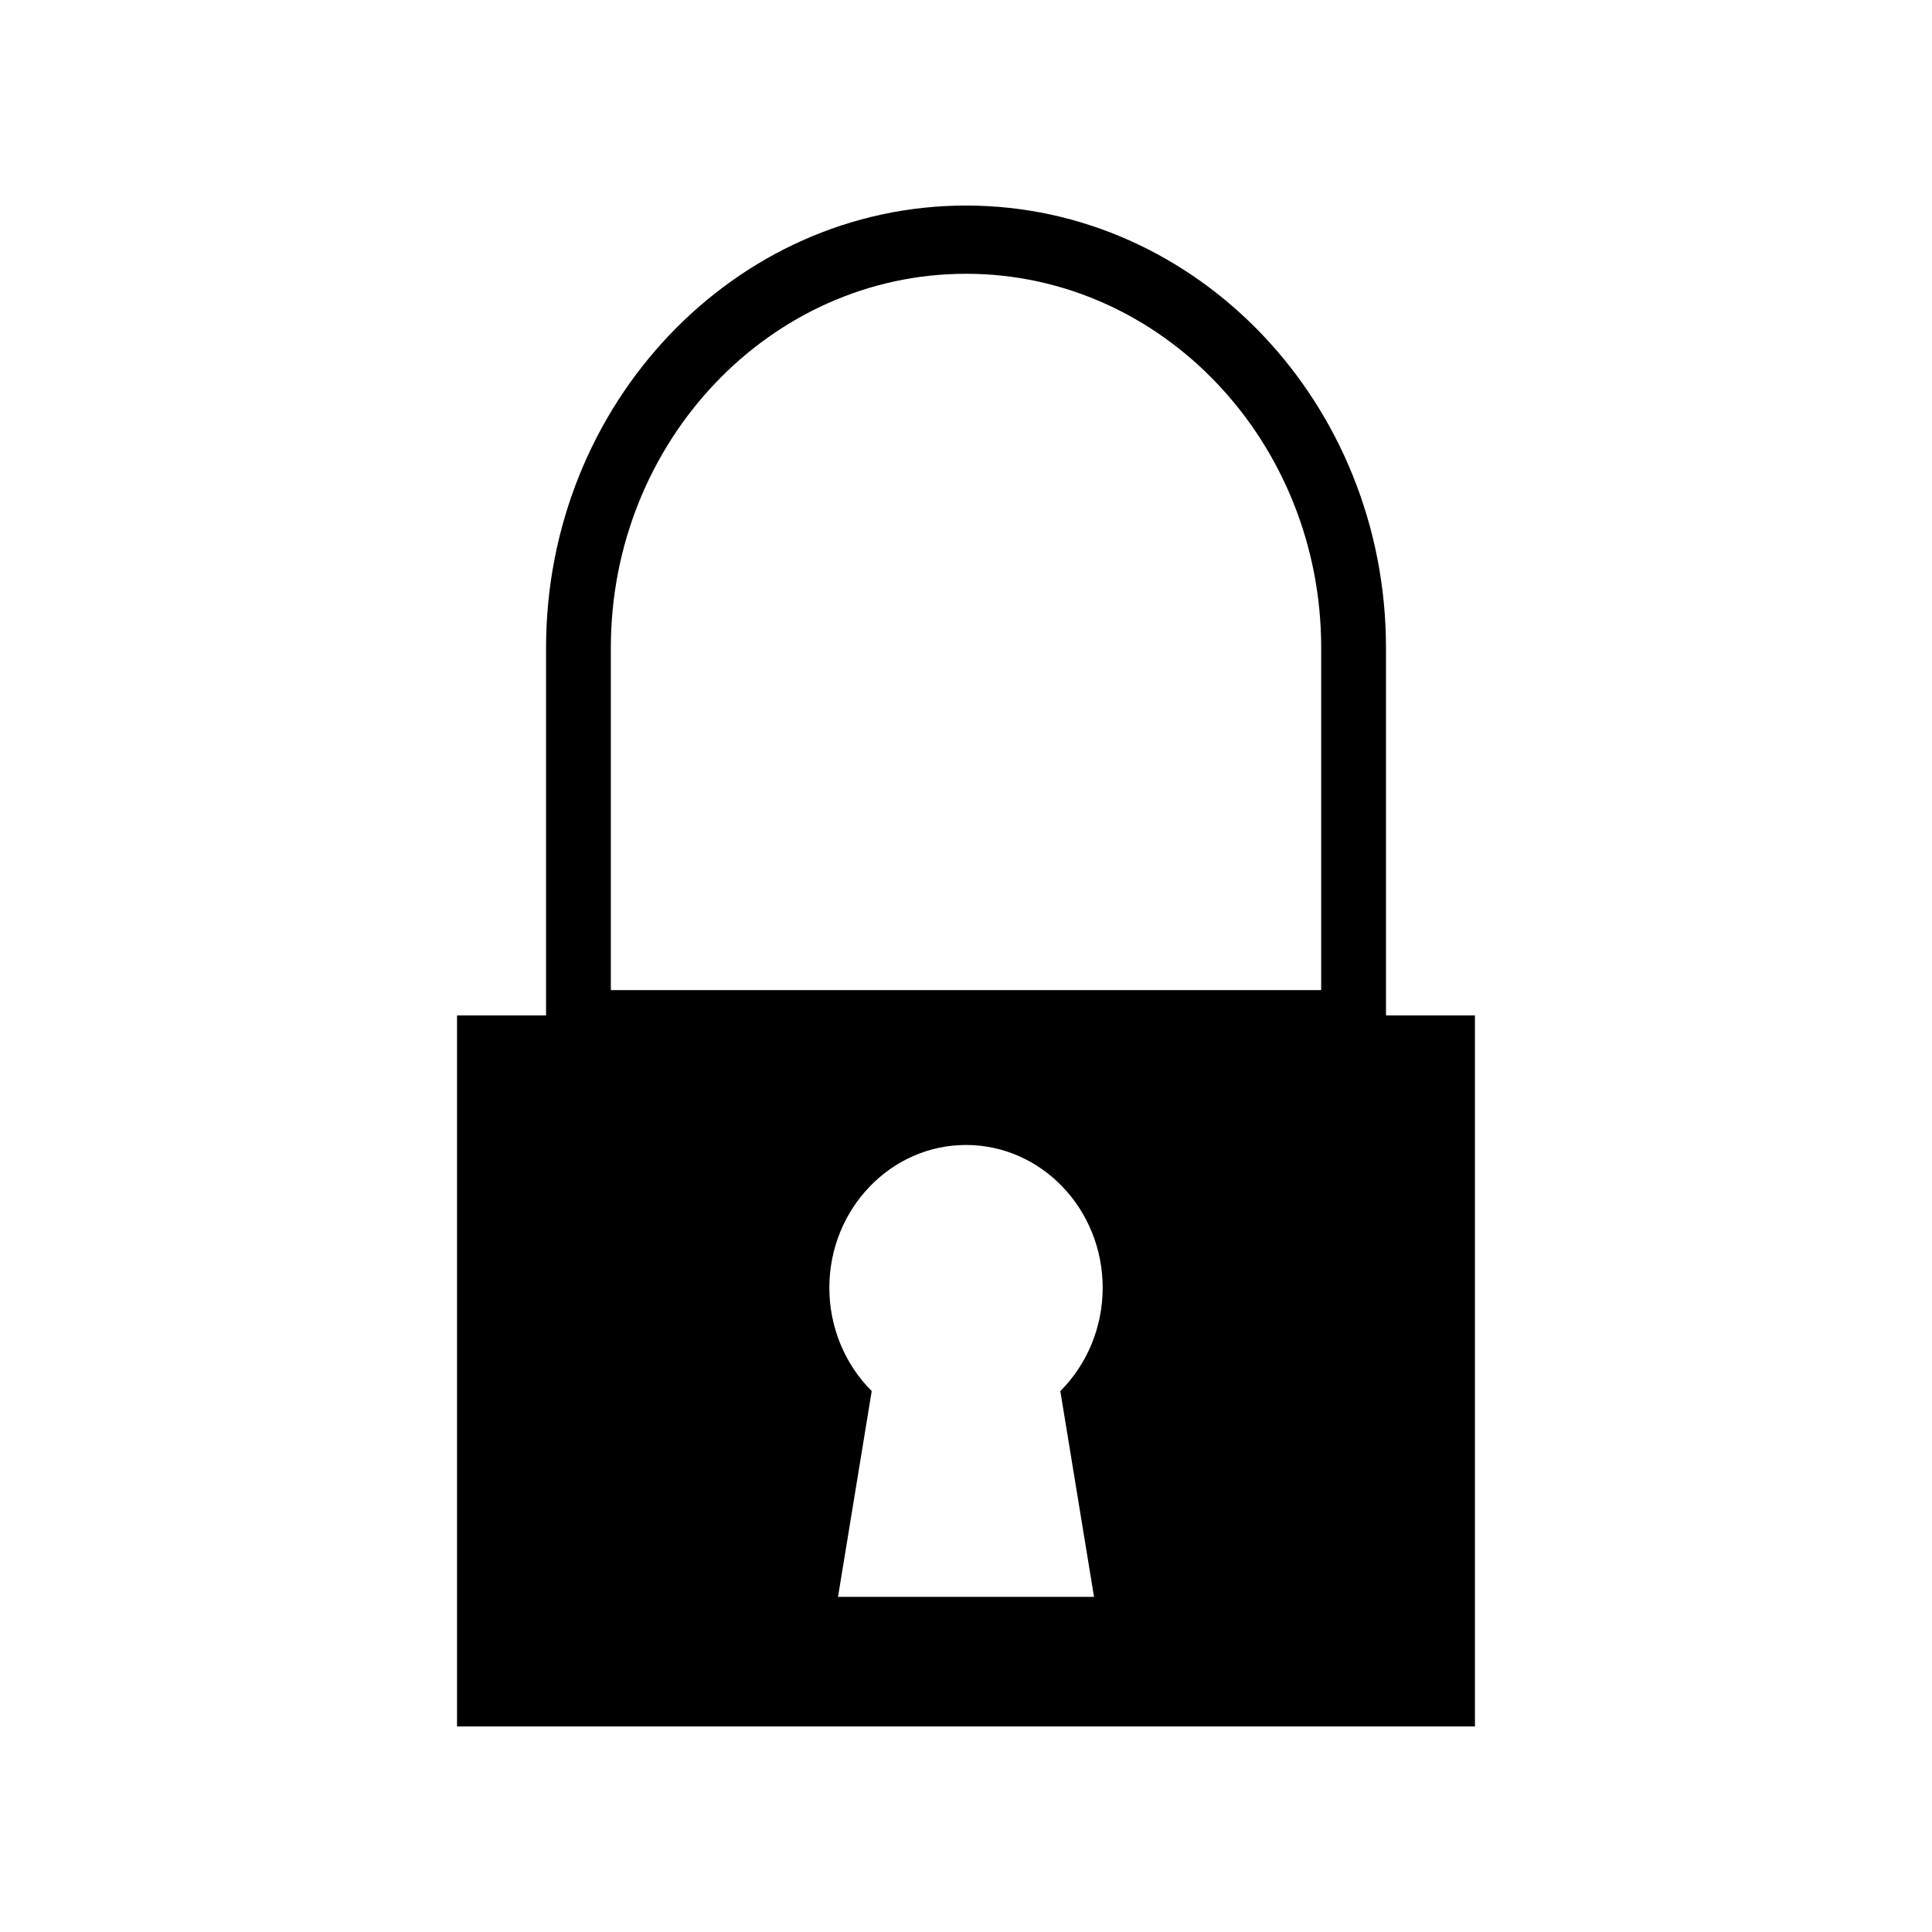
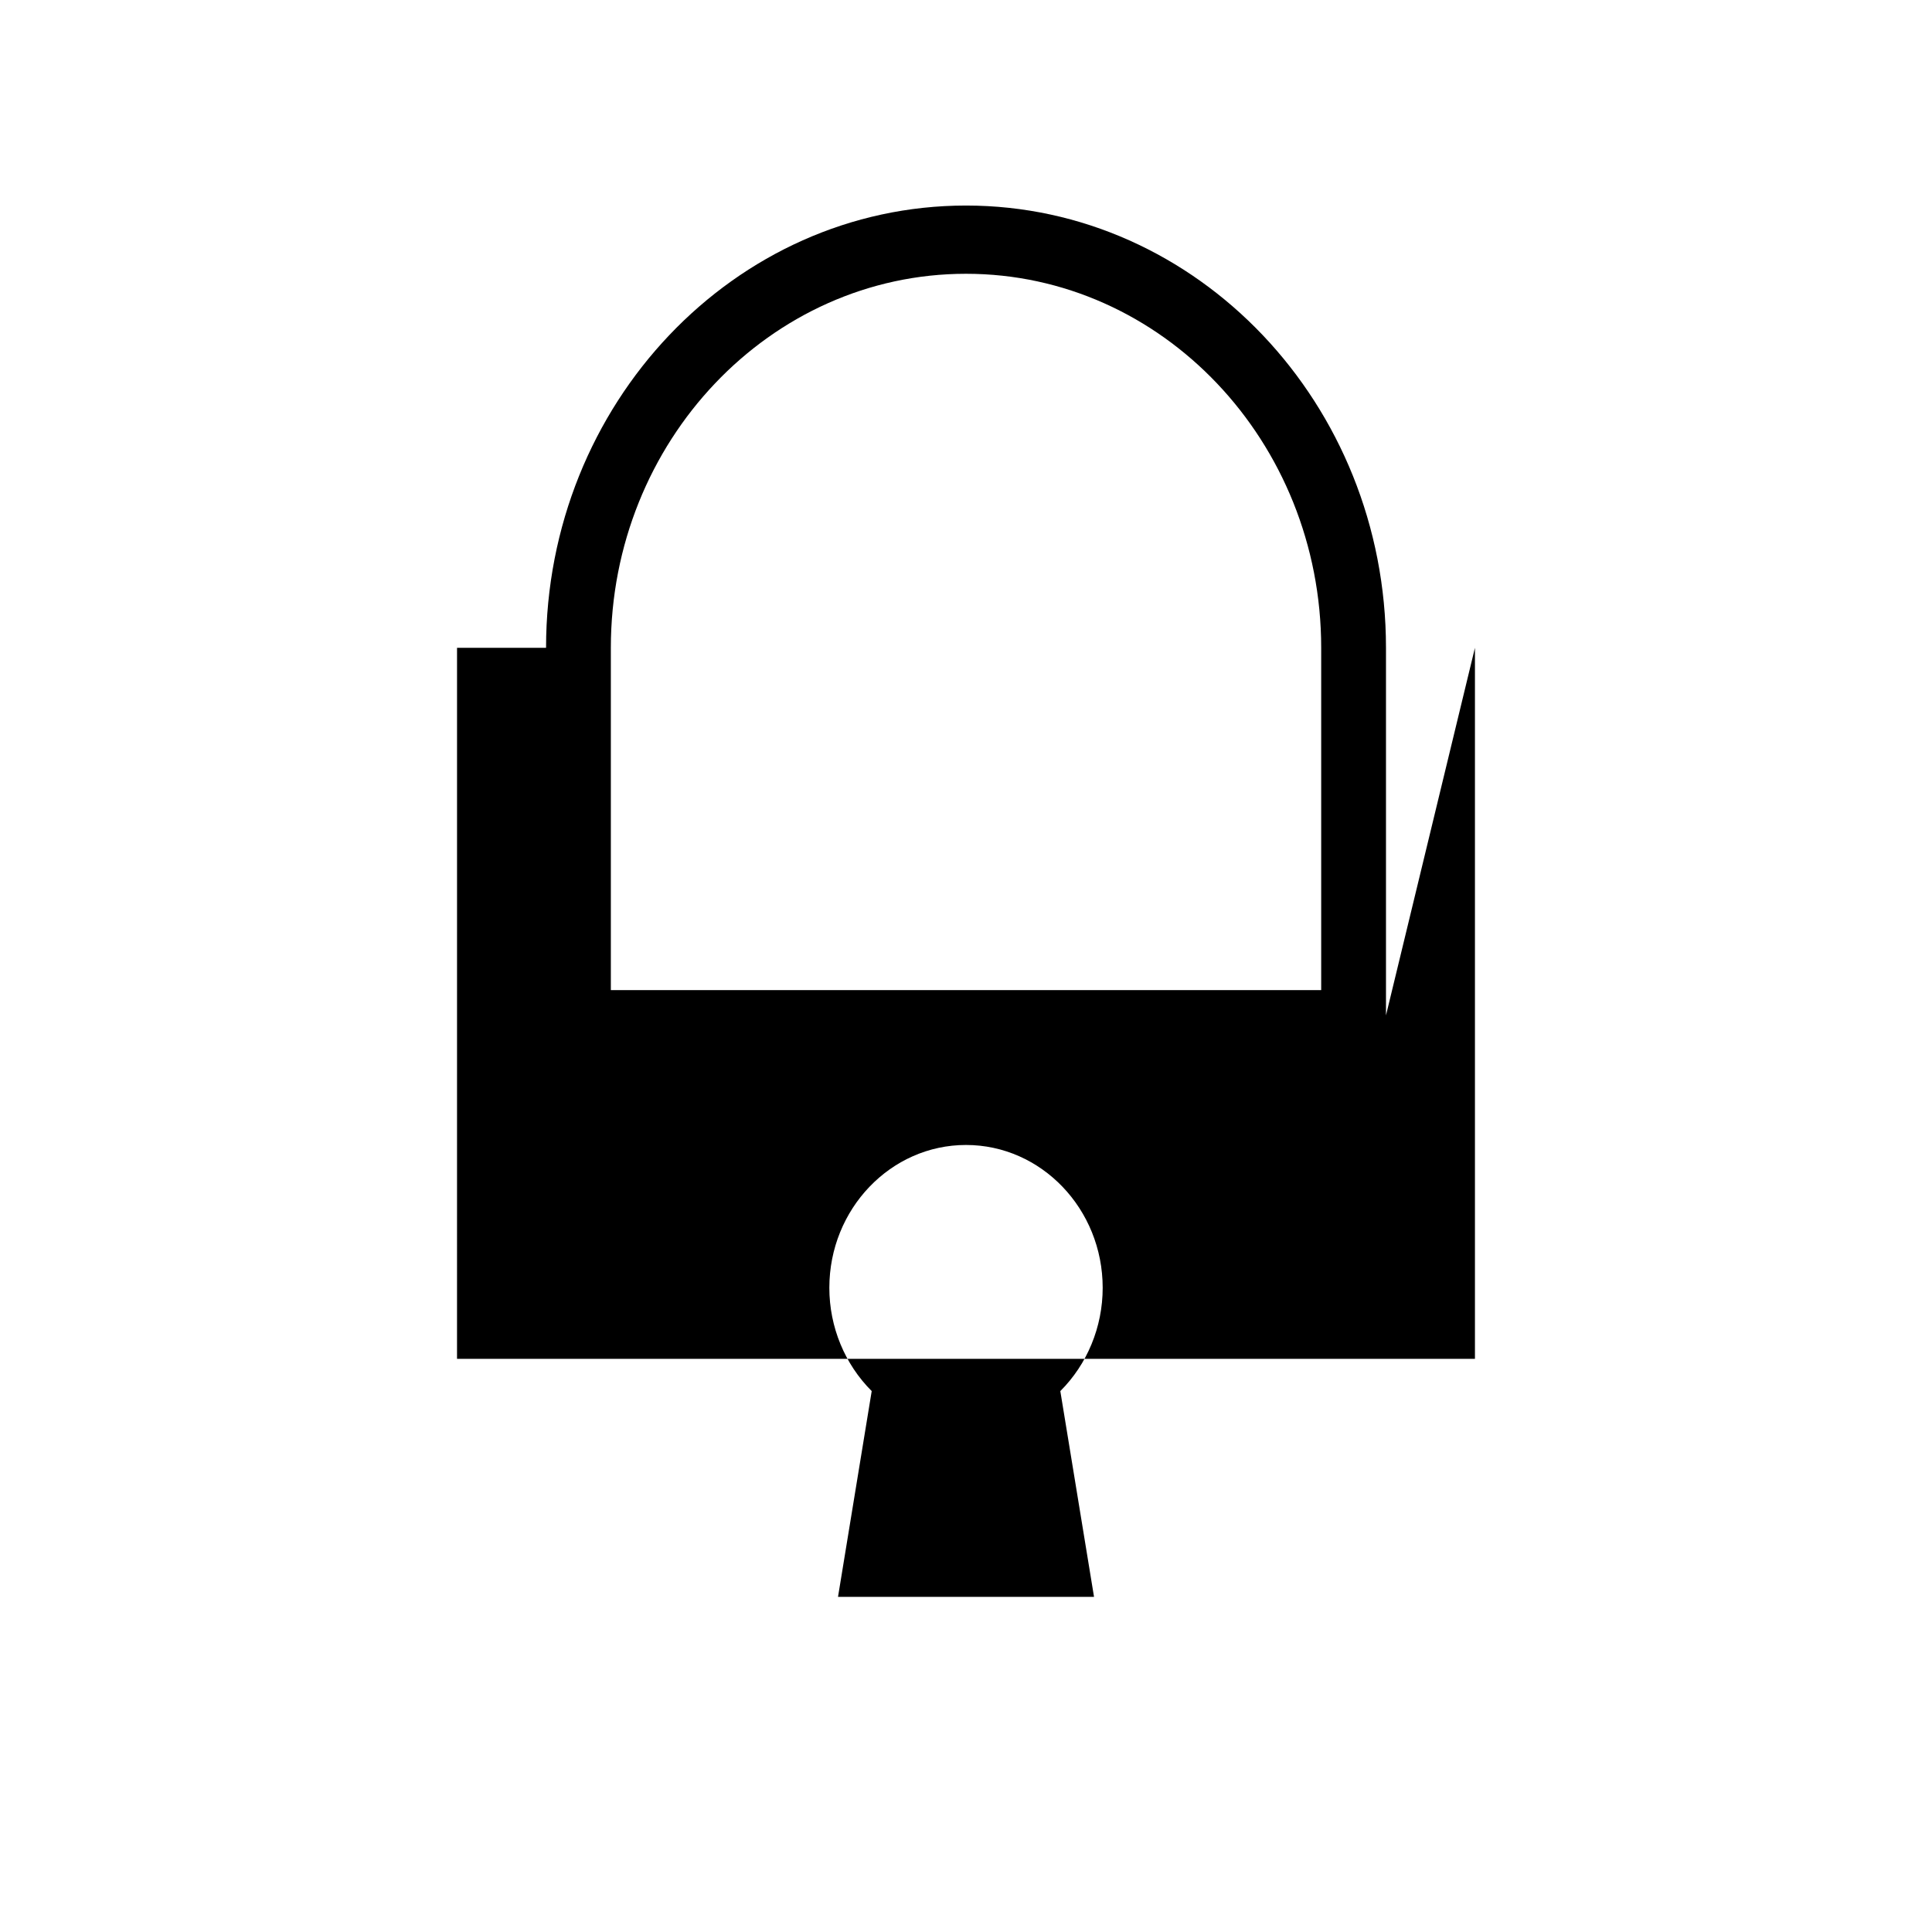
<svg xmlns="http://www.w3.org/2000/svg" fill="#000000" width="800px" height="800px" version="1.1" viewBox="144 144 512 512">
-   <path d="m511.3 413.09v-97.418c0-64.621-49.934-117.2-111.3-117.2-61.367 0-111.29 52.578-111.29 117.2v97.418h-23.59l-0.004 188.43h269.76v-188.43zm-205.42-97.418c0-54.652 42.219-99.117 94.121-99.117s94.129 44.465 94.129 99.117v90.715h-188.25zm128.05 251.52h-67.848l8.93-54.539c-7.109-7.098-11.227-16.965-11.227-27.367 0-20.871 16.246-37.855 36.215-37.855 19.977 0 36.223 16.98 36.223 37.855 0 10.402-4.117 20.27-11.227 27.367z" />
+   <path d="m511.3 413.09v-97.418c0-64.621-49.934-117.2-111.3-117.2-61.367 0-111.29 52.578-111.29 117.2h-23.59l-0.004 188.43h269.76v-188.43zm-205.42-97.418c0-54.652 42.219-99.117 94.121-99.117s94.129 44.465 94.129 99.117v90.715h-188.25zm128.05 251.52h-67.848l8.93-54.539c-7.109-7.098-11.227-16.965-11.227-27.367 0-20.871 16.246-37.855 36.215-37.855 19.977 0 36.223 16.98 36.223 37.855 0 10.402-4.117 20.27-11.227 27.367z" />
</svg>